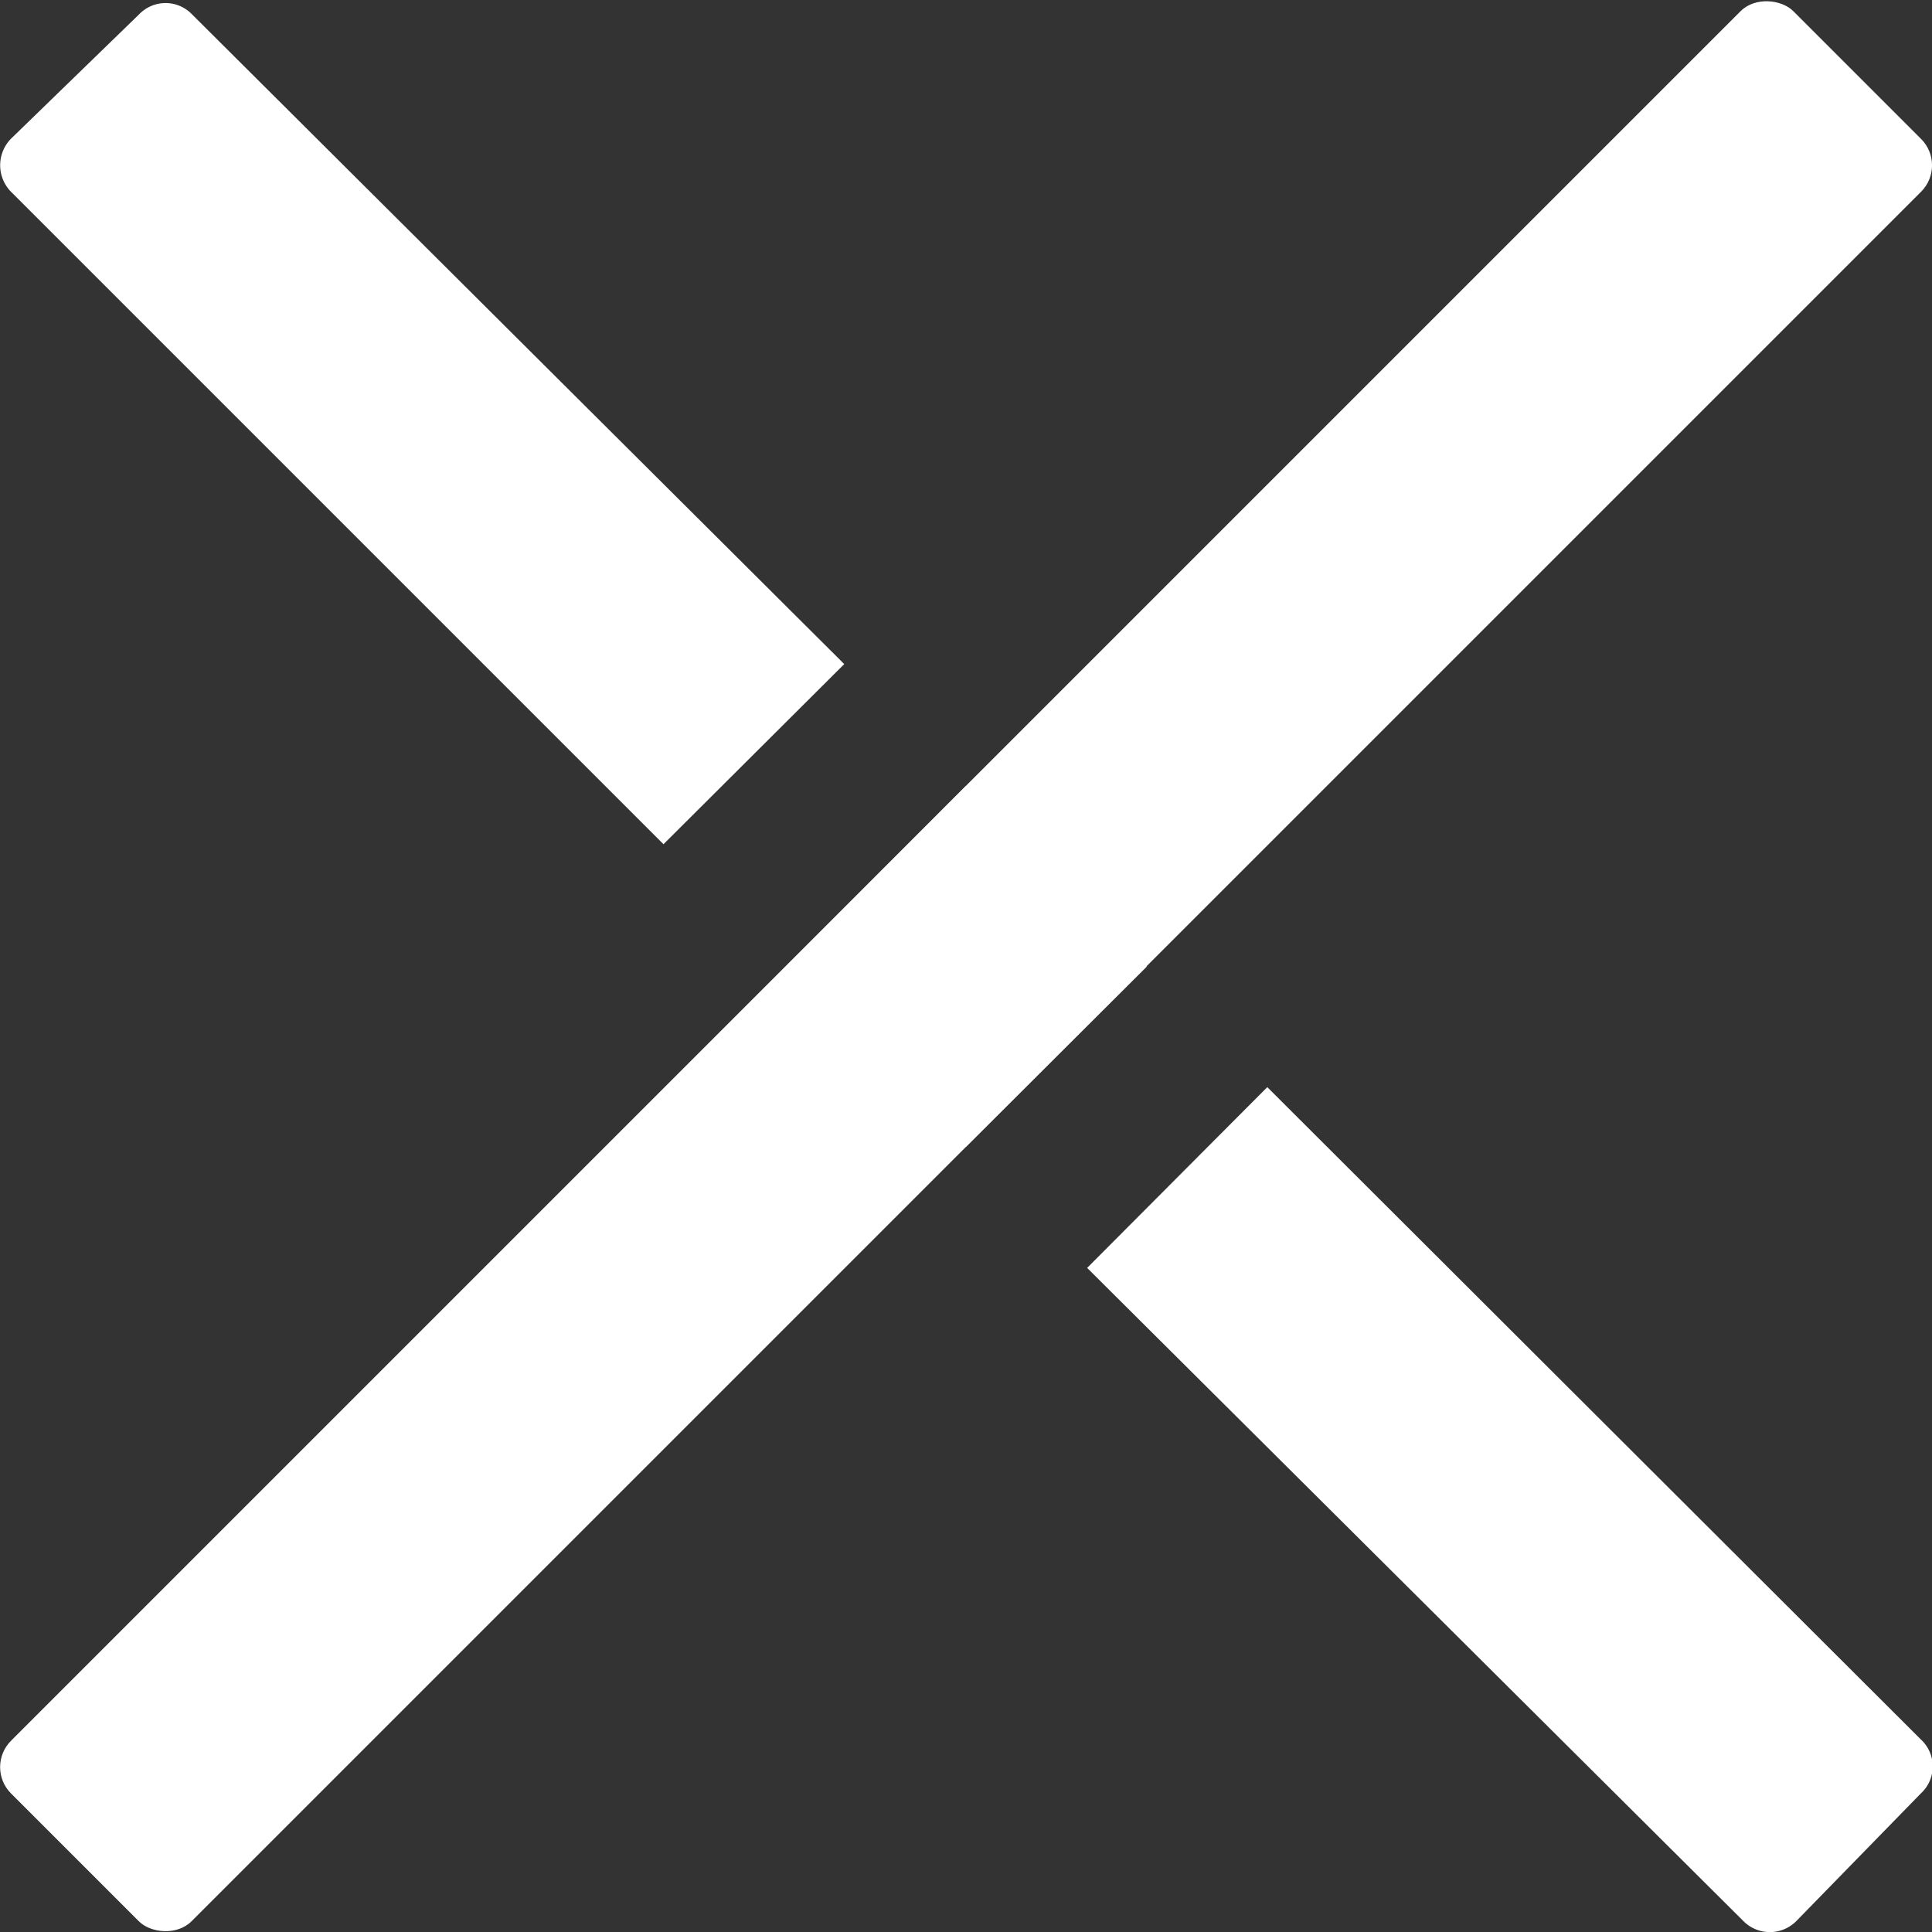
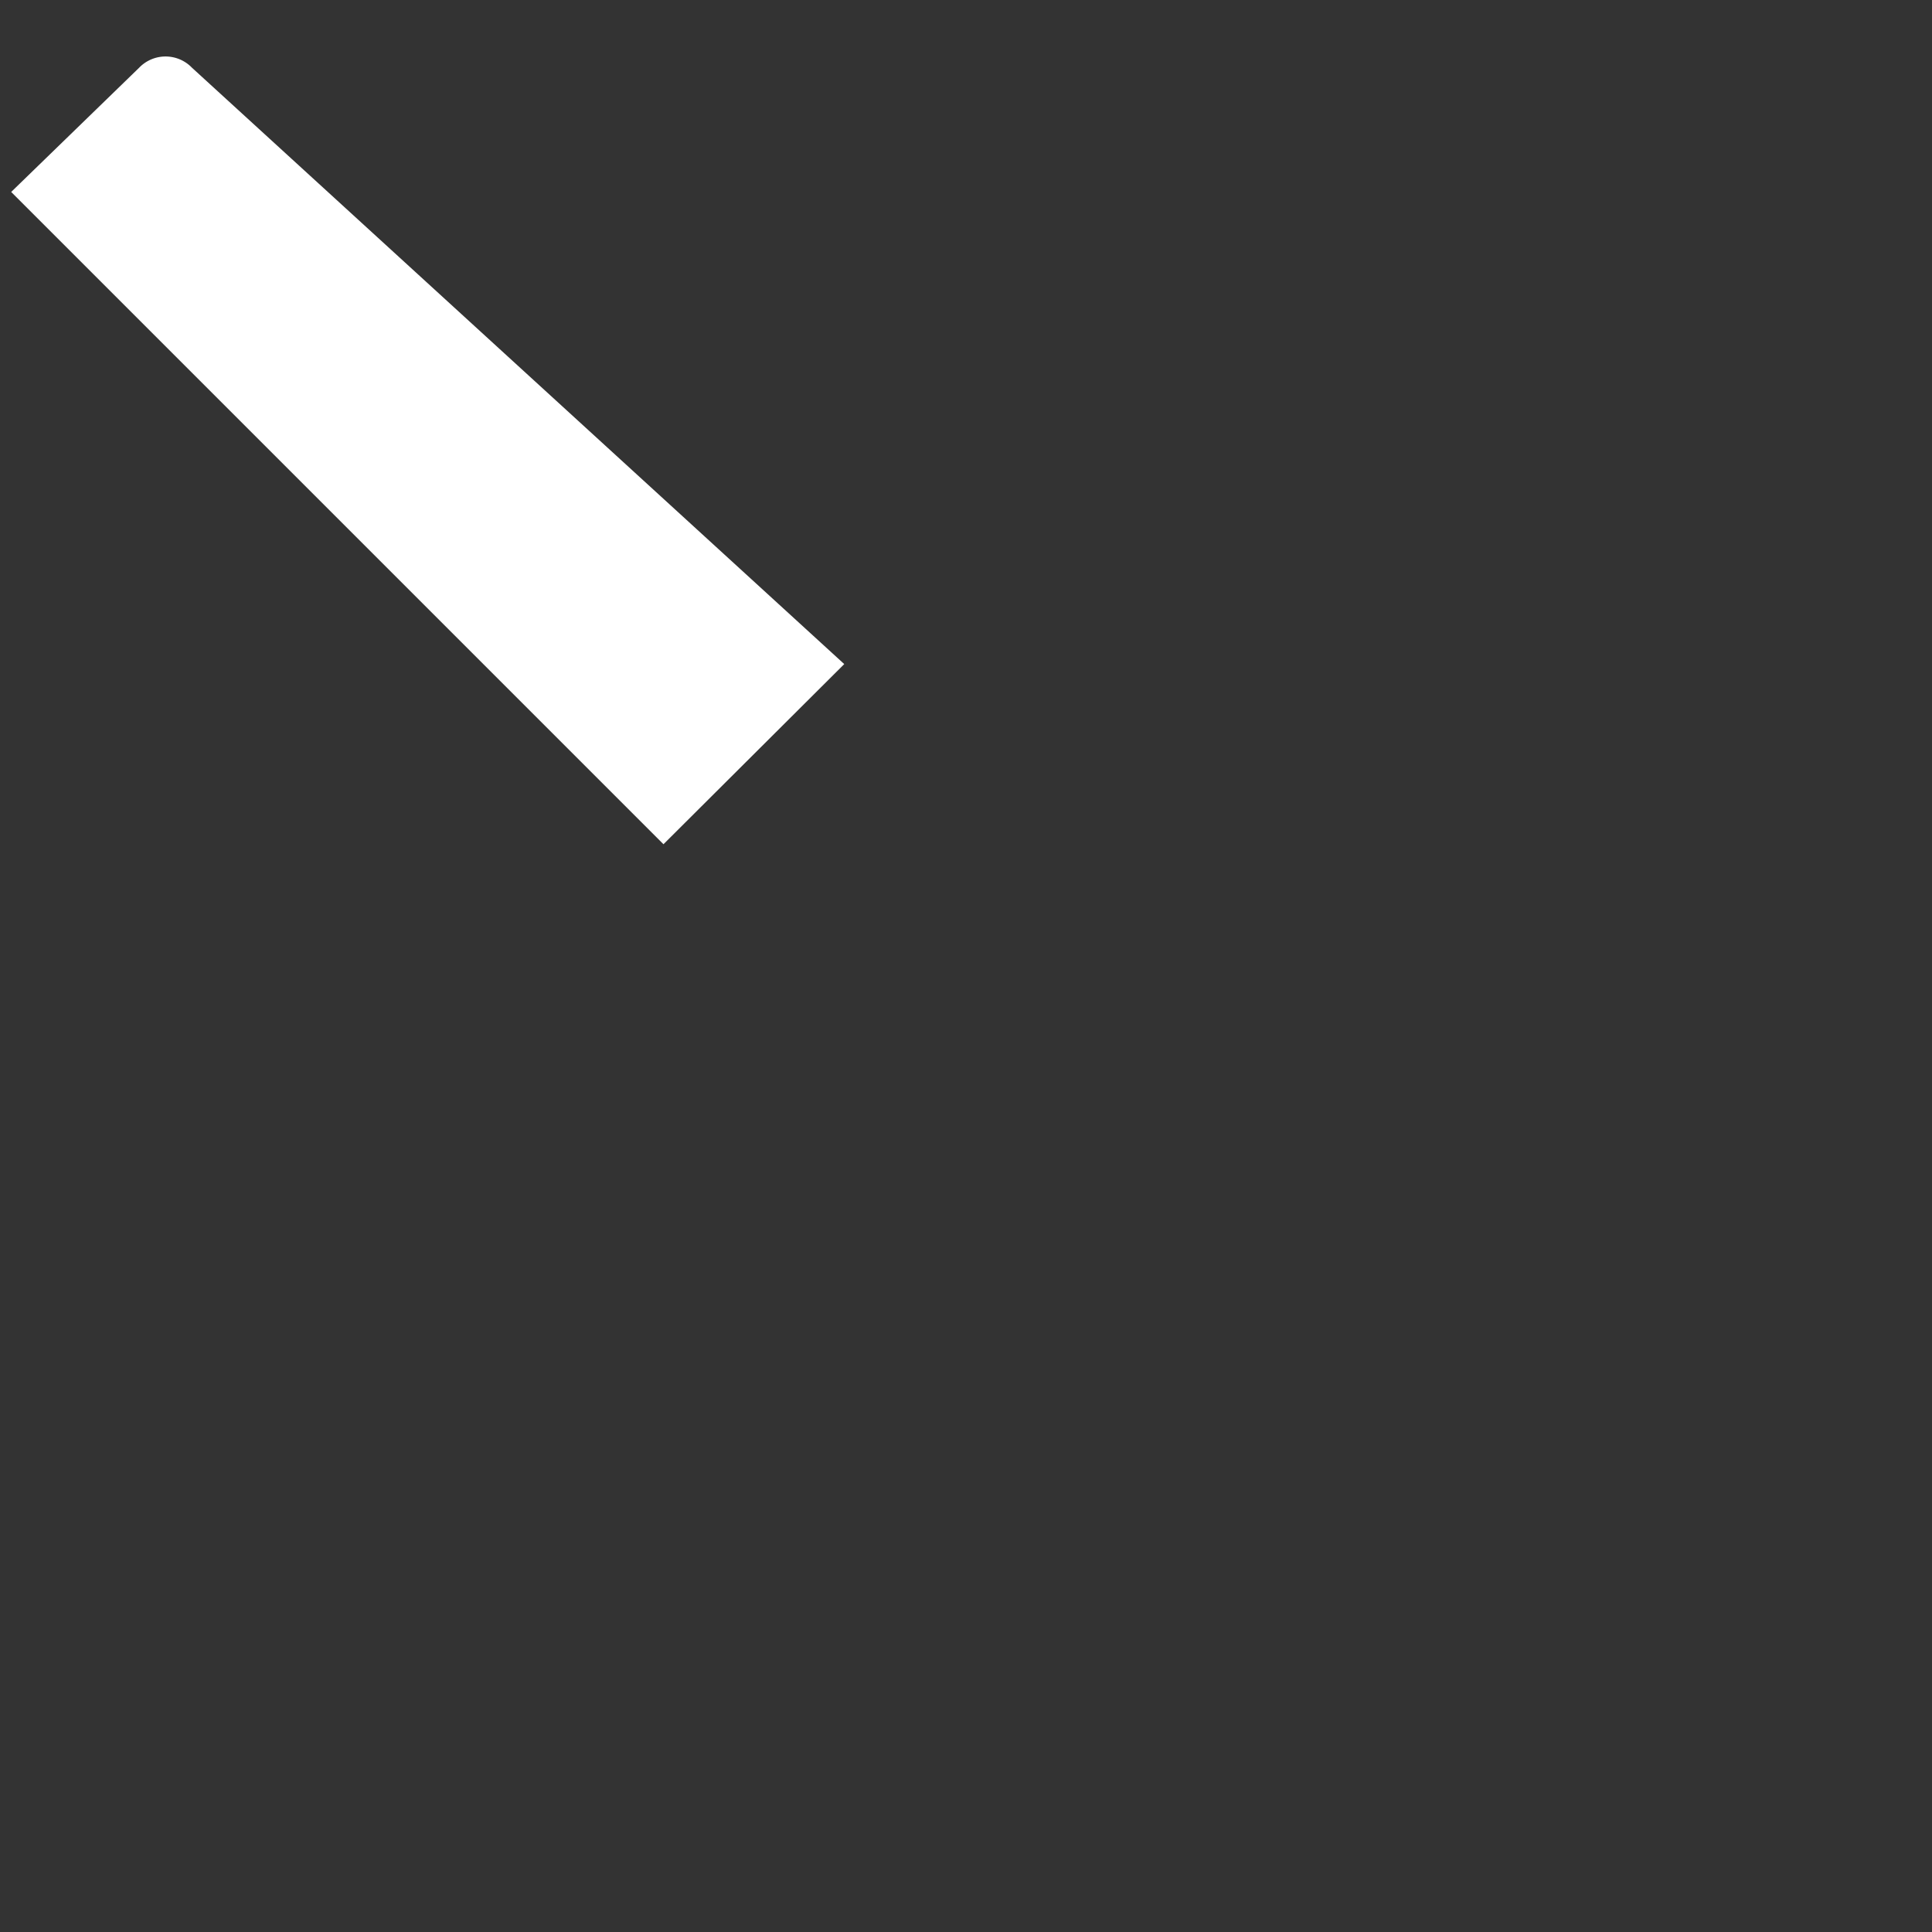
<svg xmlns="http://www.w3.org/2000/svg" height="31.1" viewBox="0 0 31.1 31.1" width="31.1">
  <rect x="0" y="0" width="31.1" height="31.1" fill="#333333" stroke="none" />
  <g fill="#fff">
-     <rect height="4.11" rx=".6" transform="matrix(.707 -.707 .707 .707 -6.44 15.55)" width="40.58" x="-4.74" y="13.5" />
-     <path d="m13.59 10.69-2.91 2.9-10.5-10.5a.61.61 0 0 1 0-.86l2.06-2a.59.59 0 0 1 .85 0z" />
-     <path d="m18.46 15.56-2.91 2.9-2.9-2.9 2.9-2.91z" />
-     <path d="m30.92 28.87-2 2.05a.6.6 0 0 1 -.86 0l-10.56-10.51 2.9-2.91 10.52 10.5a.59.59 0 0 1 0 .87z" />
+     <path d="m13.59 10.69-2.91 2.9-10.5-10.5l2.06-2a.59.59 0 0 1 .85 0z" />
  </g>
</svg>